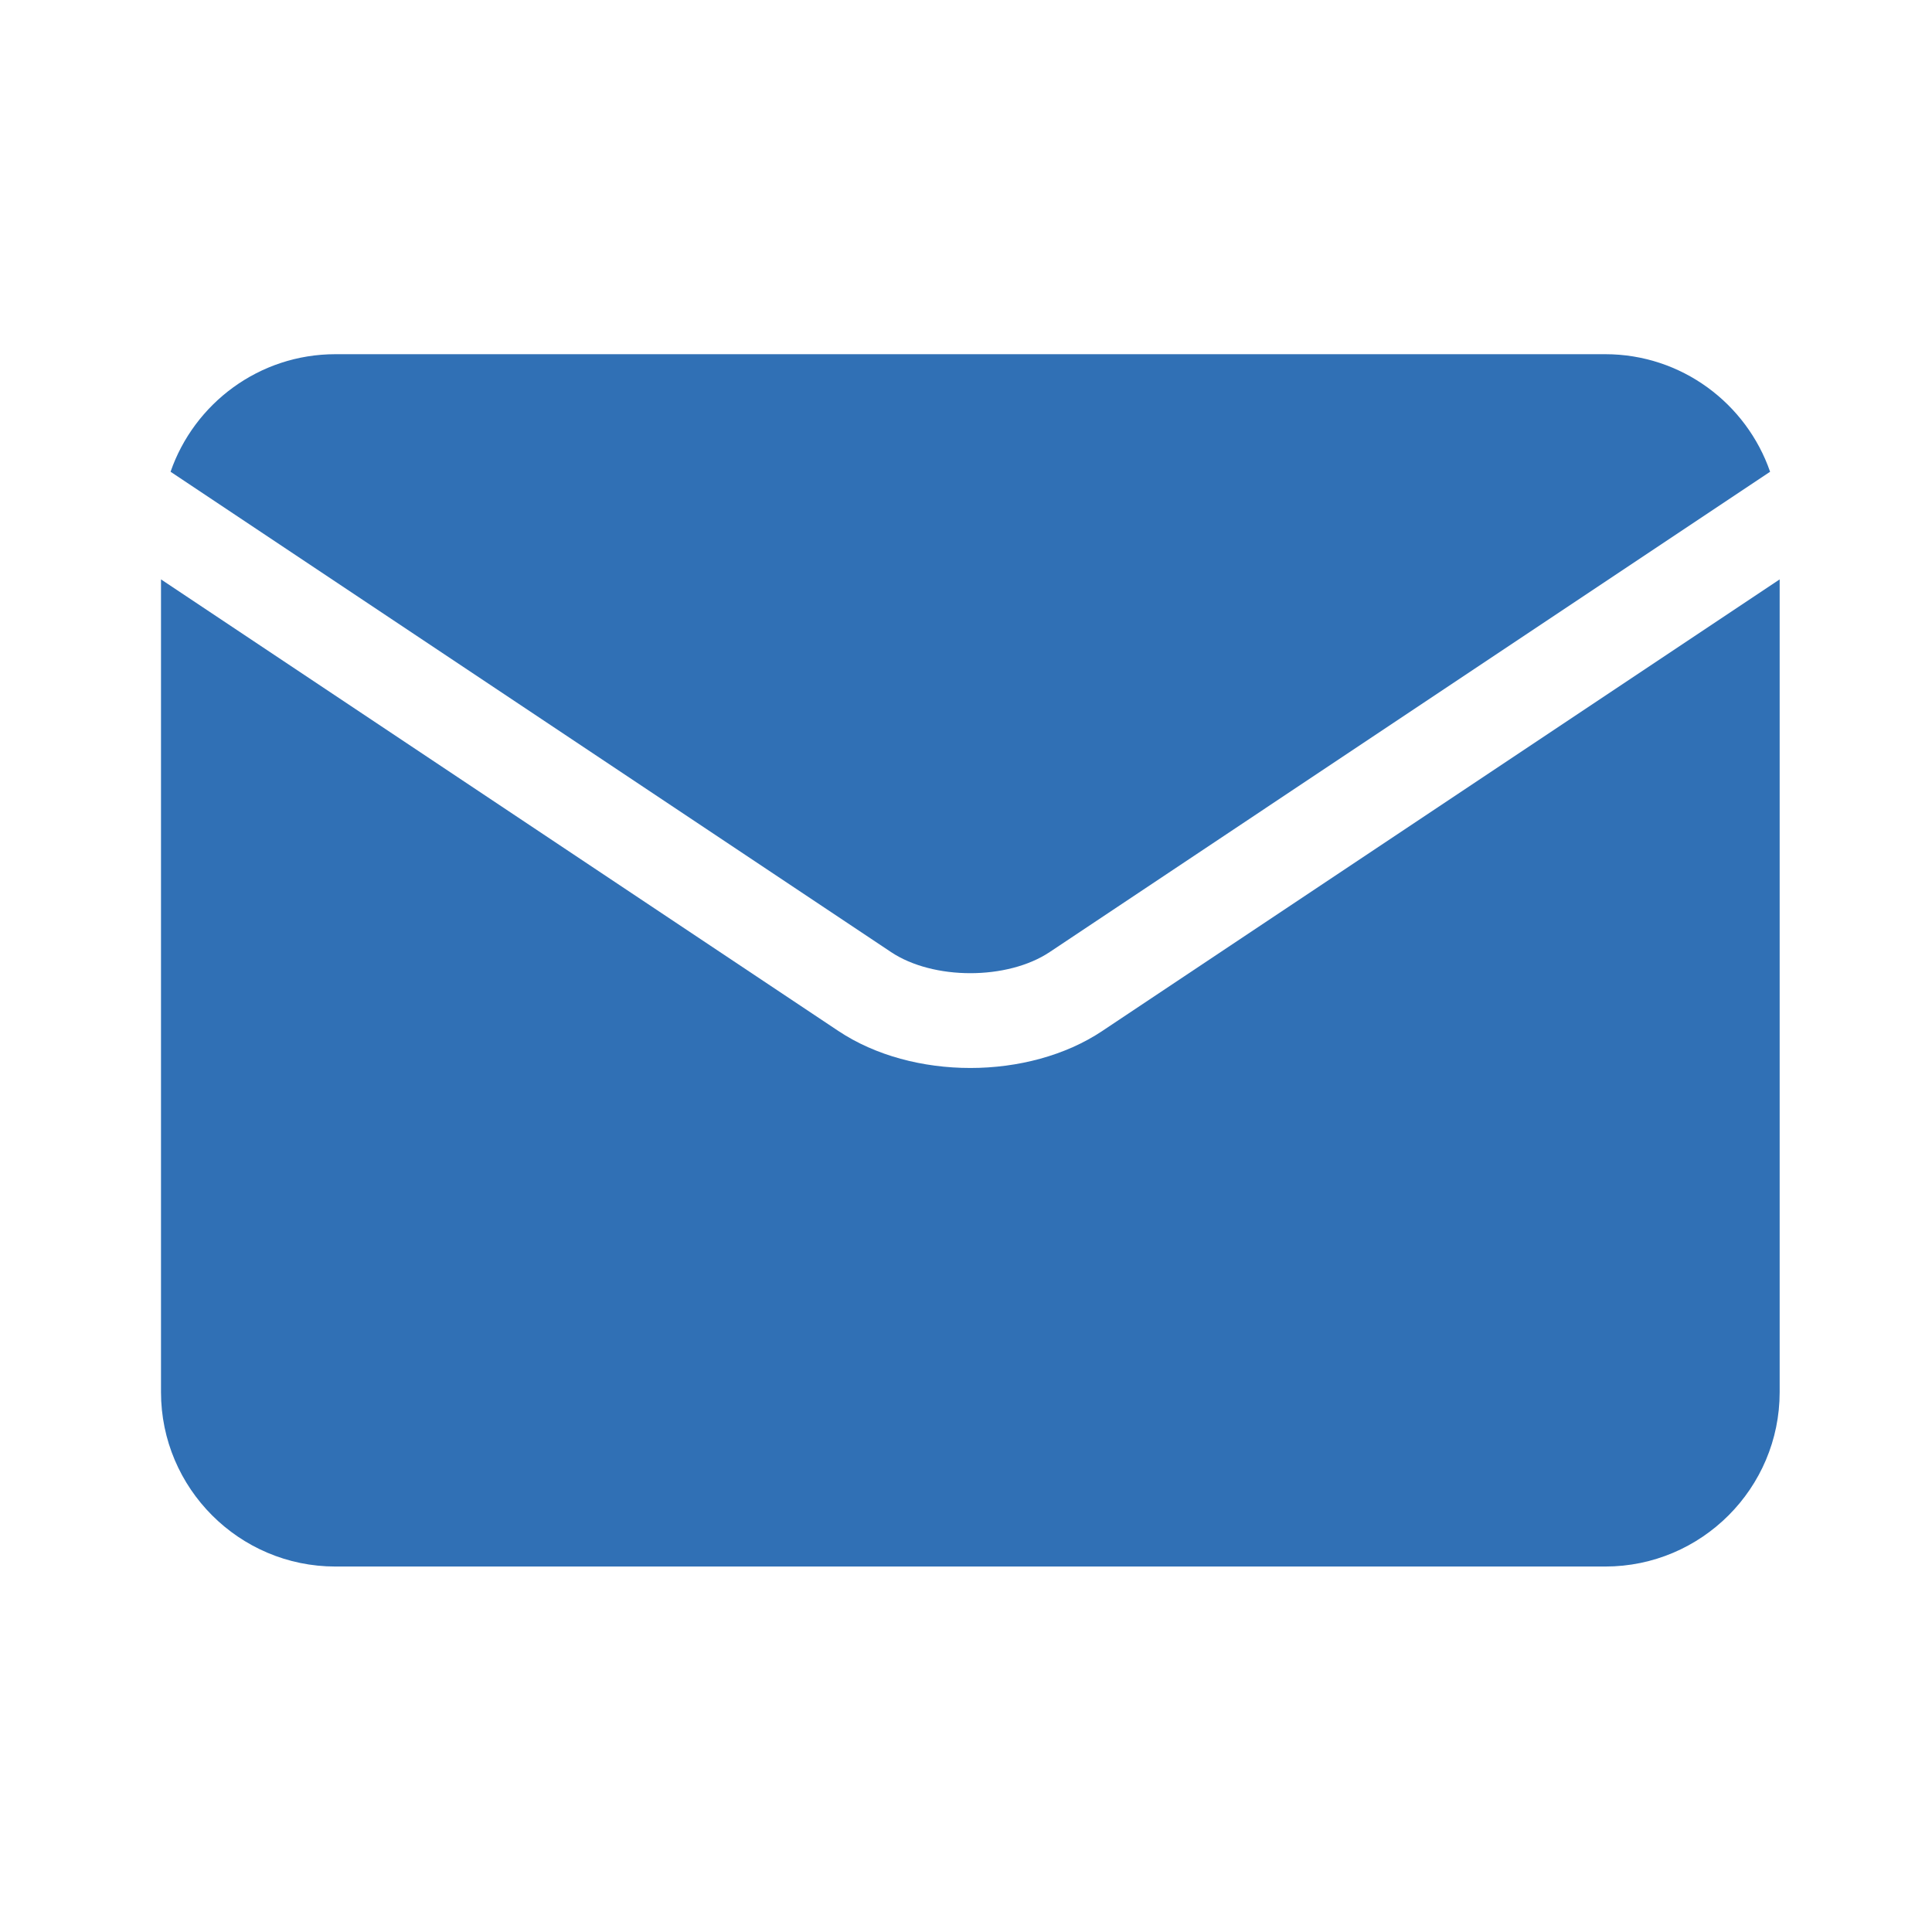
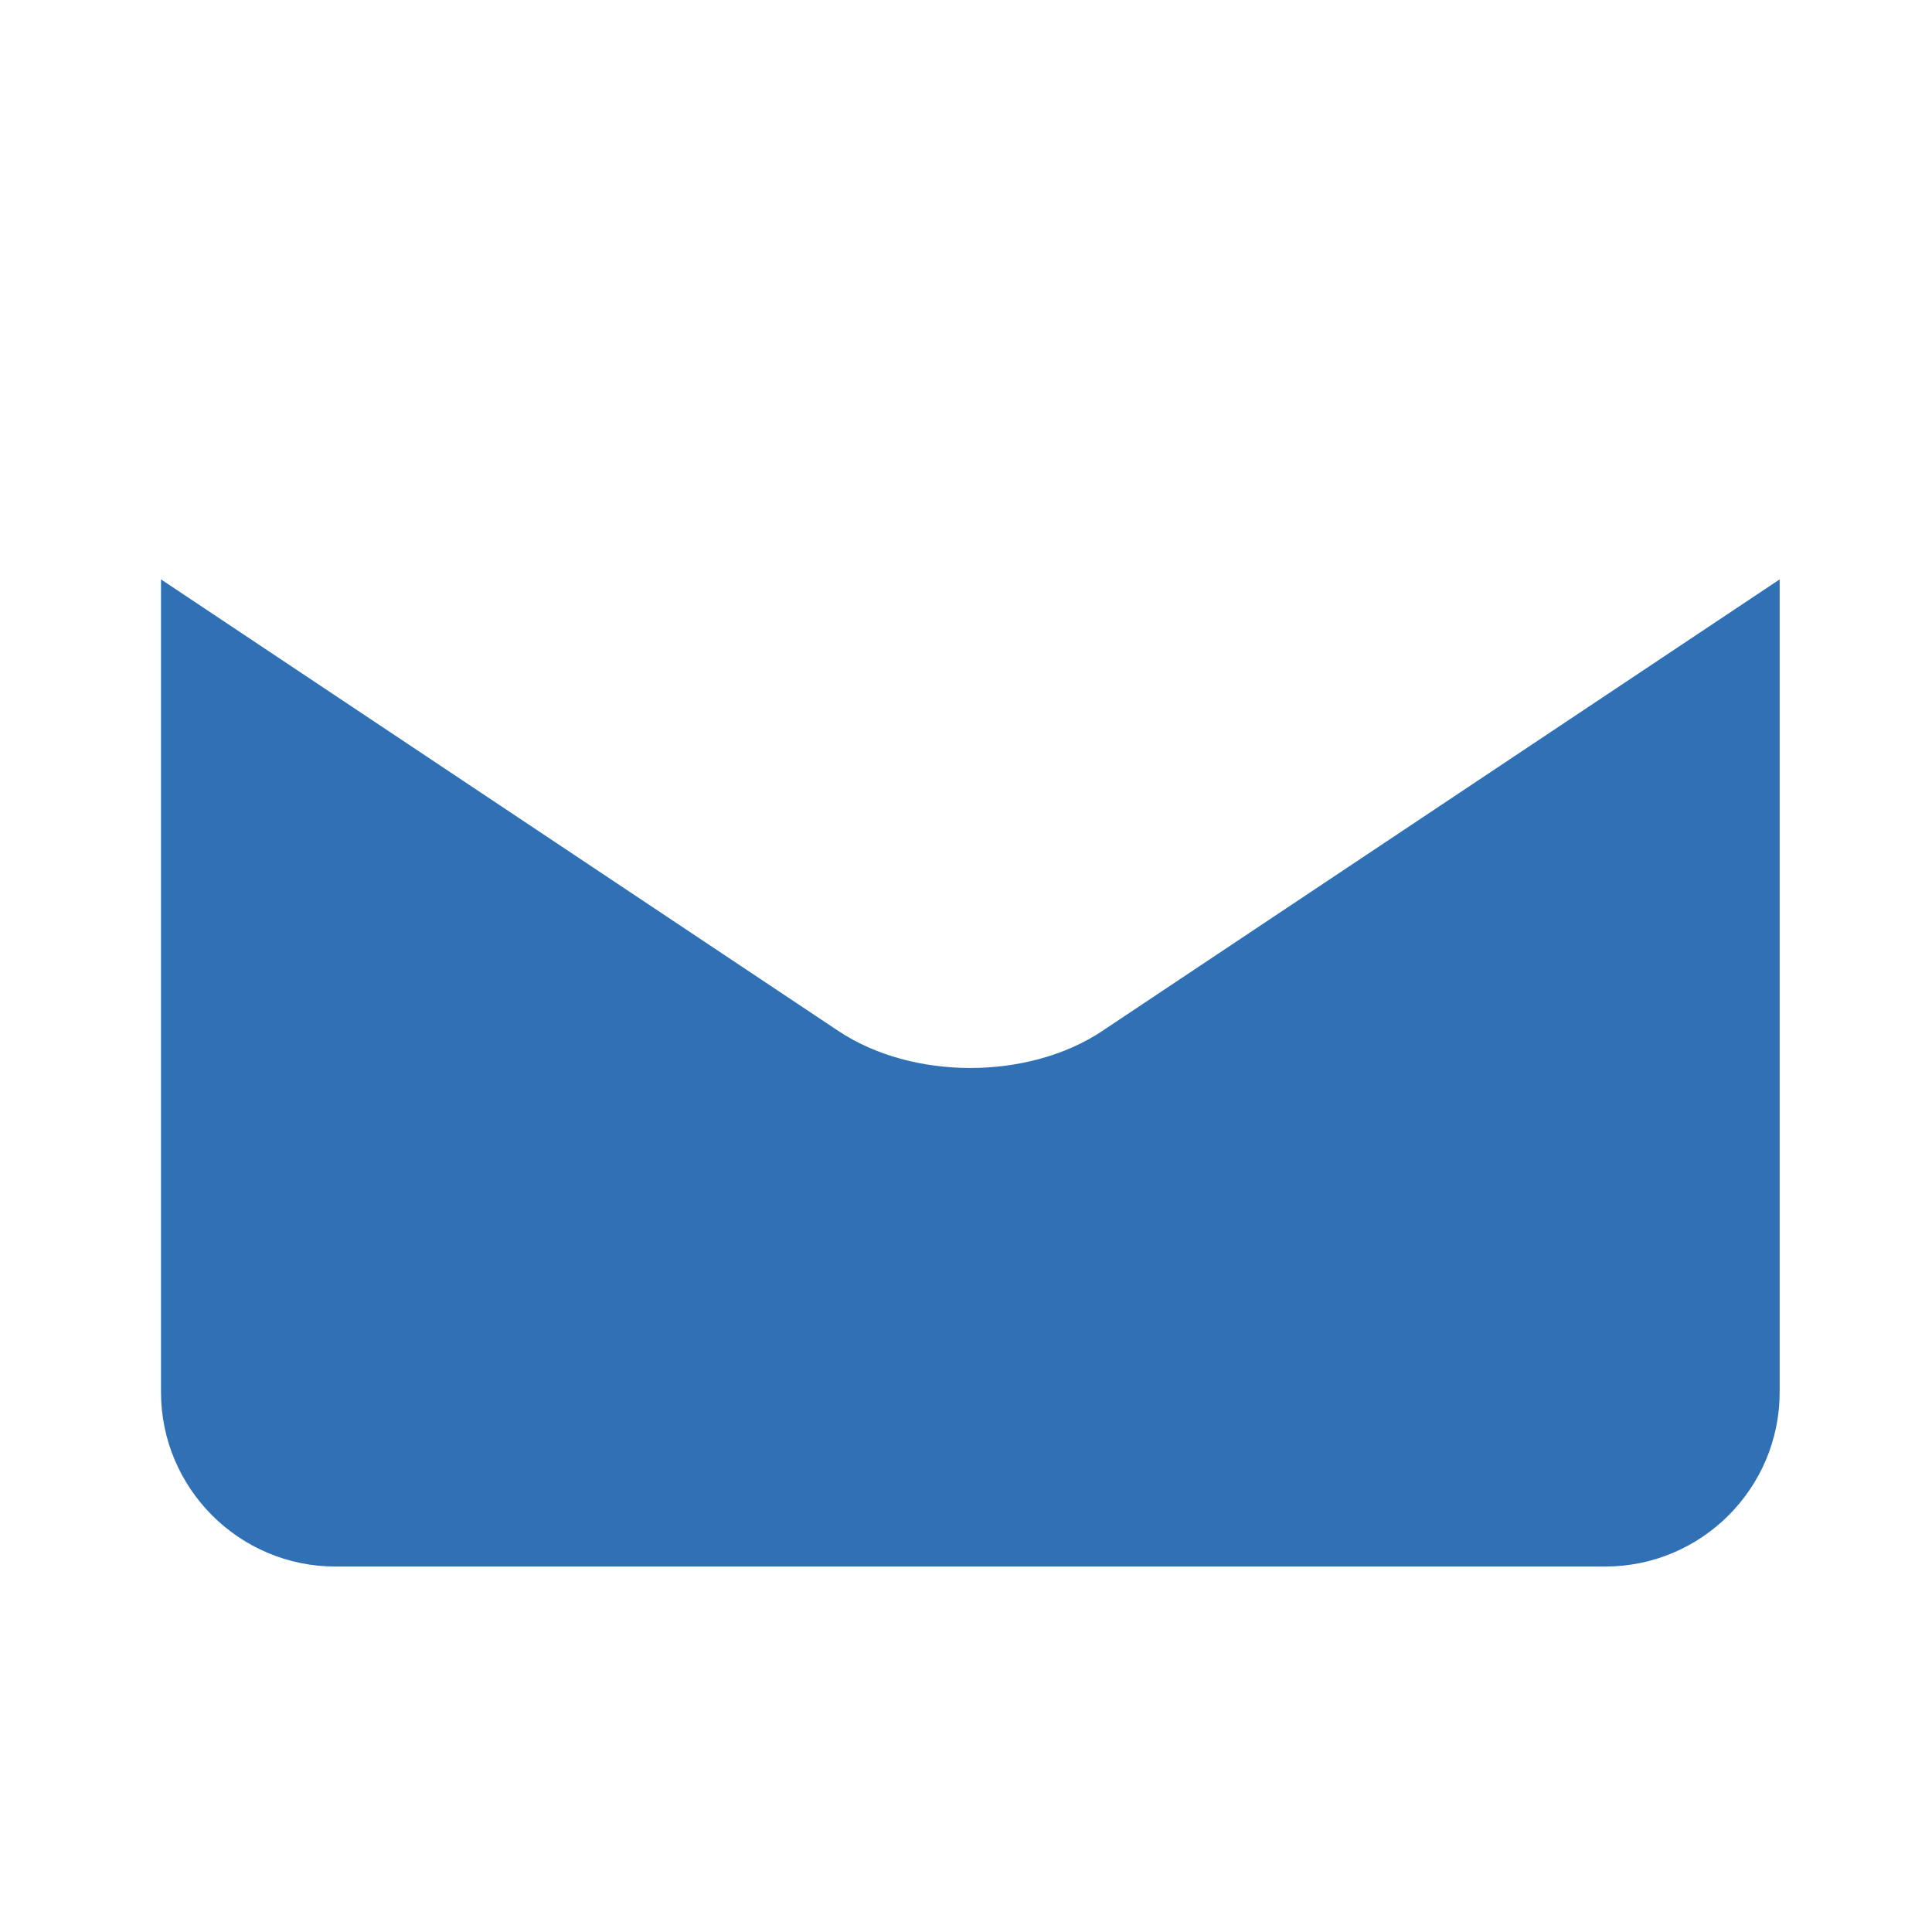
<svg xmlns="http://www.w3.org/2000/svg" width="60" height="60" viewBox="0 0 60 60" fill="none">
-   <path d="M27.671 29.567C28.983 30.442 31.286 30.442 32.599 29.567C32.599 29.567 32.6 29.566 32.6 29.566L54.972 14.651C54.238 12.529 52.221 11 49.853 11H10.416C8.048 11 6.031 12.529 5.297 14.651L27.67 29.566C27.67 29.567 27.67 29.567 27.671 29.567Z" fill="#3070B5" />
  <path d="M34.233 32.017C34.233 32.018 34.233 32.018 34.233 32.018C33.084 32.784 31.609 33.167 30.135 33.167C28.66 33.167 27.186 32.784 26.037 32.018C26.036 32.018 26.036 32.018 26.036 32.018L5 17.994V43.234C5 46.22 7.43 48.65 10.416 48.65H49.853C52.84 48.65 55.269 46.22 55.269 43.234V17.994L34.233 32.017Z" fill="#3070B5" />
</svg>